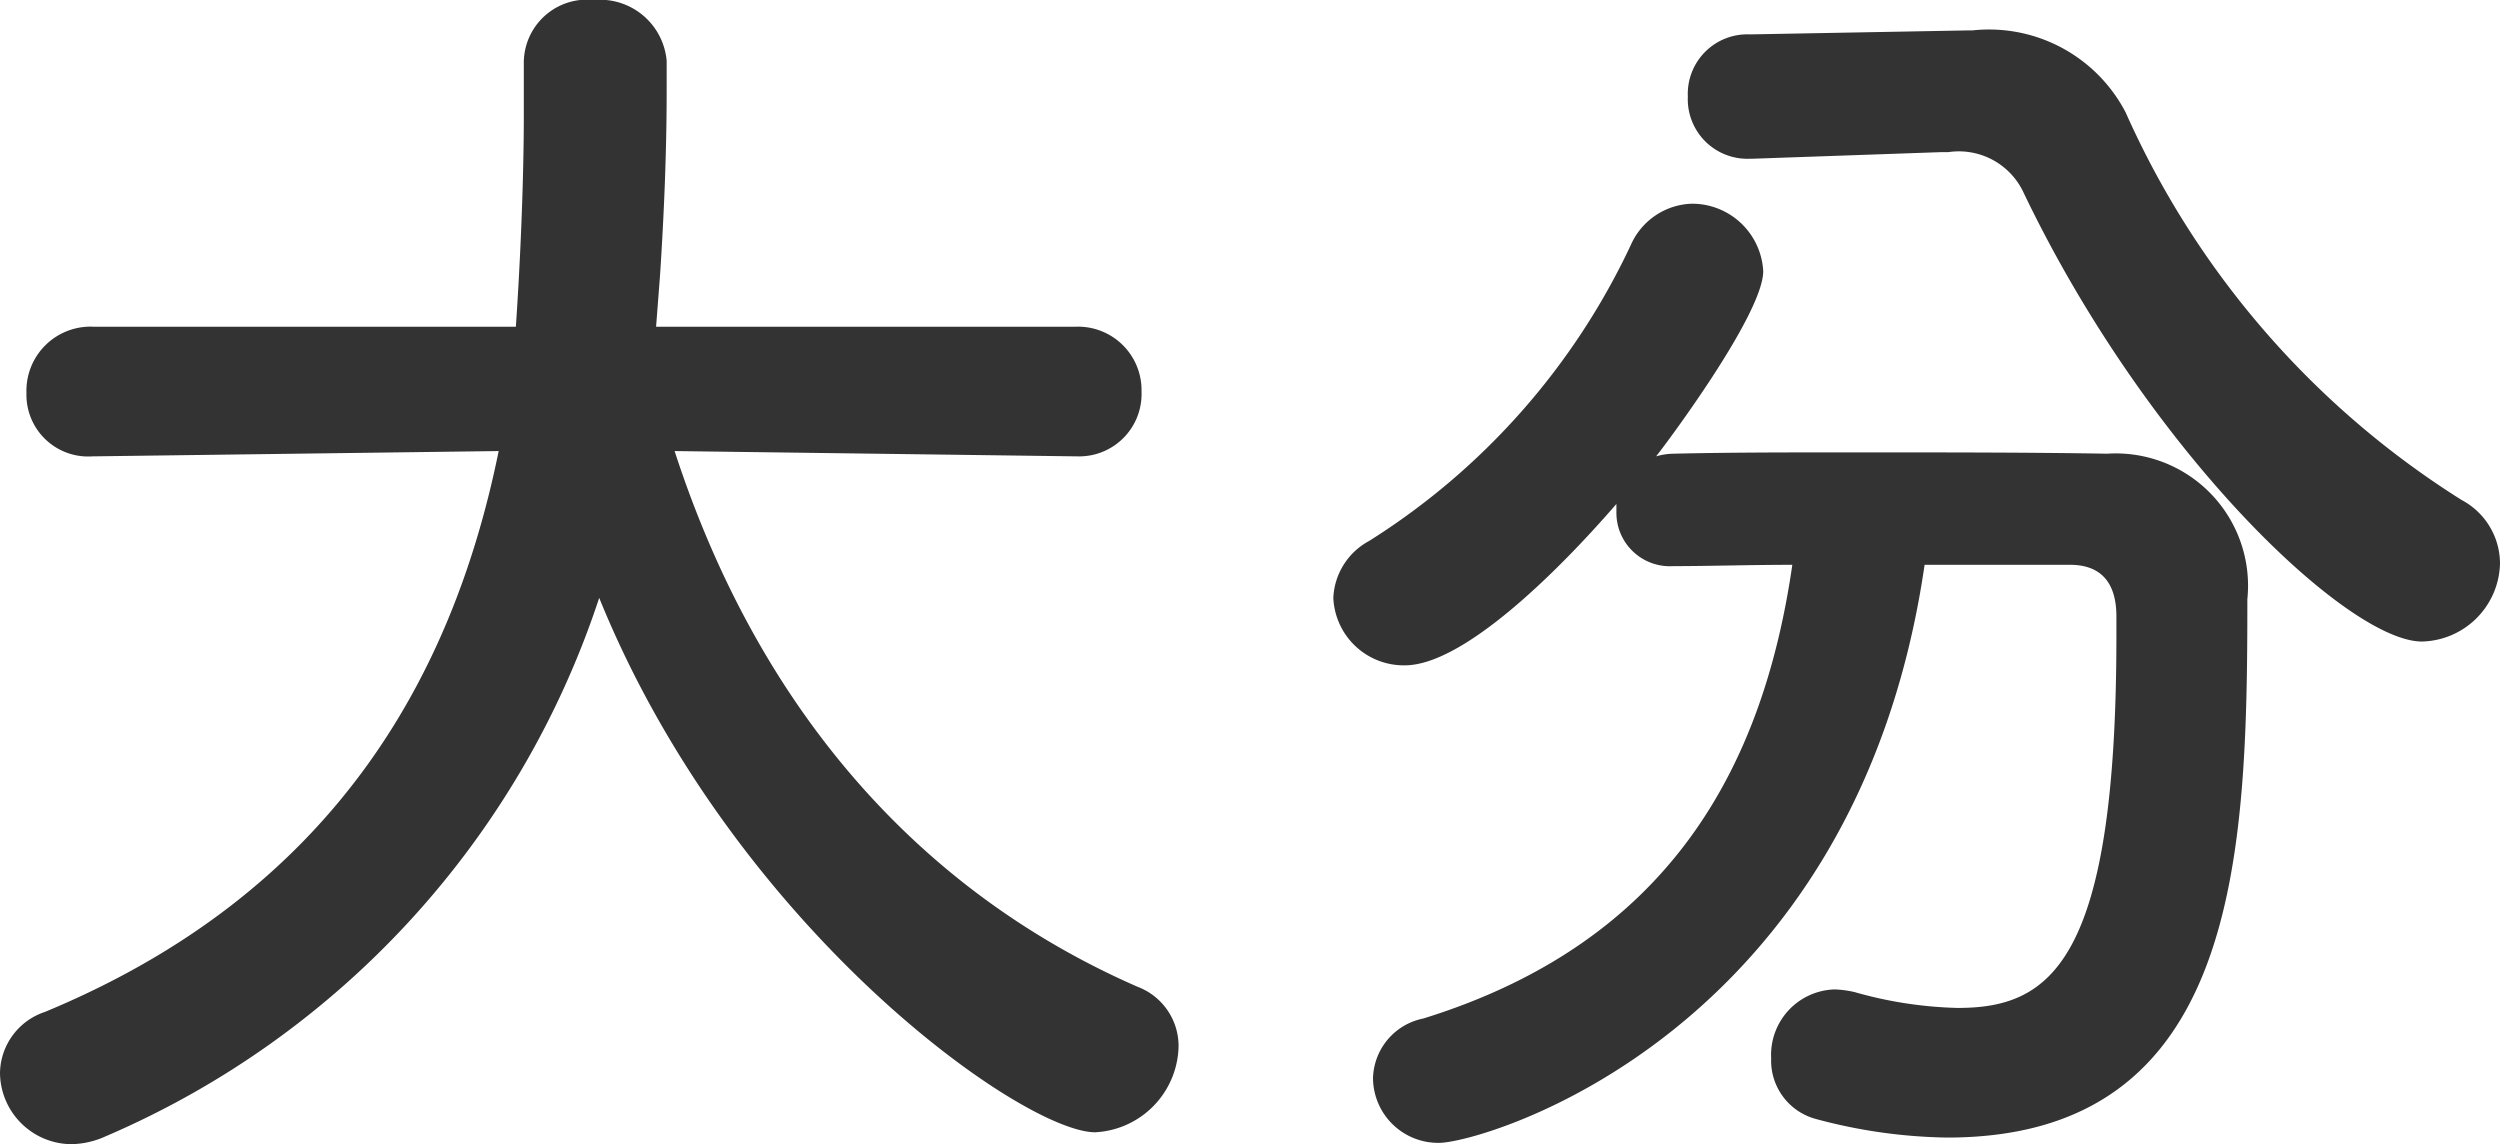
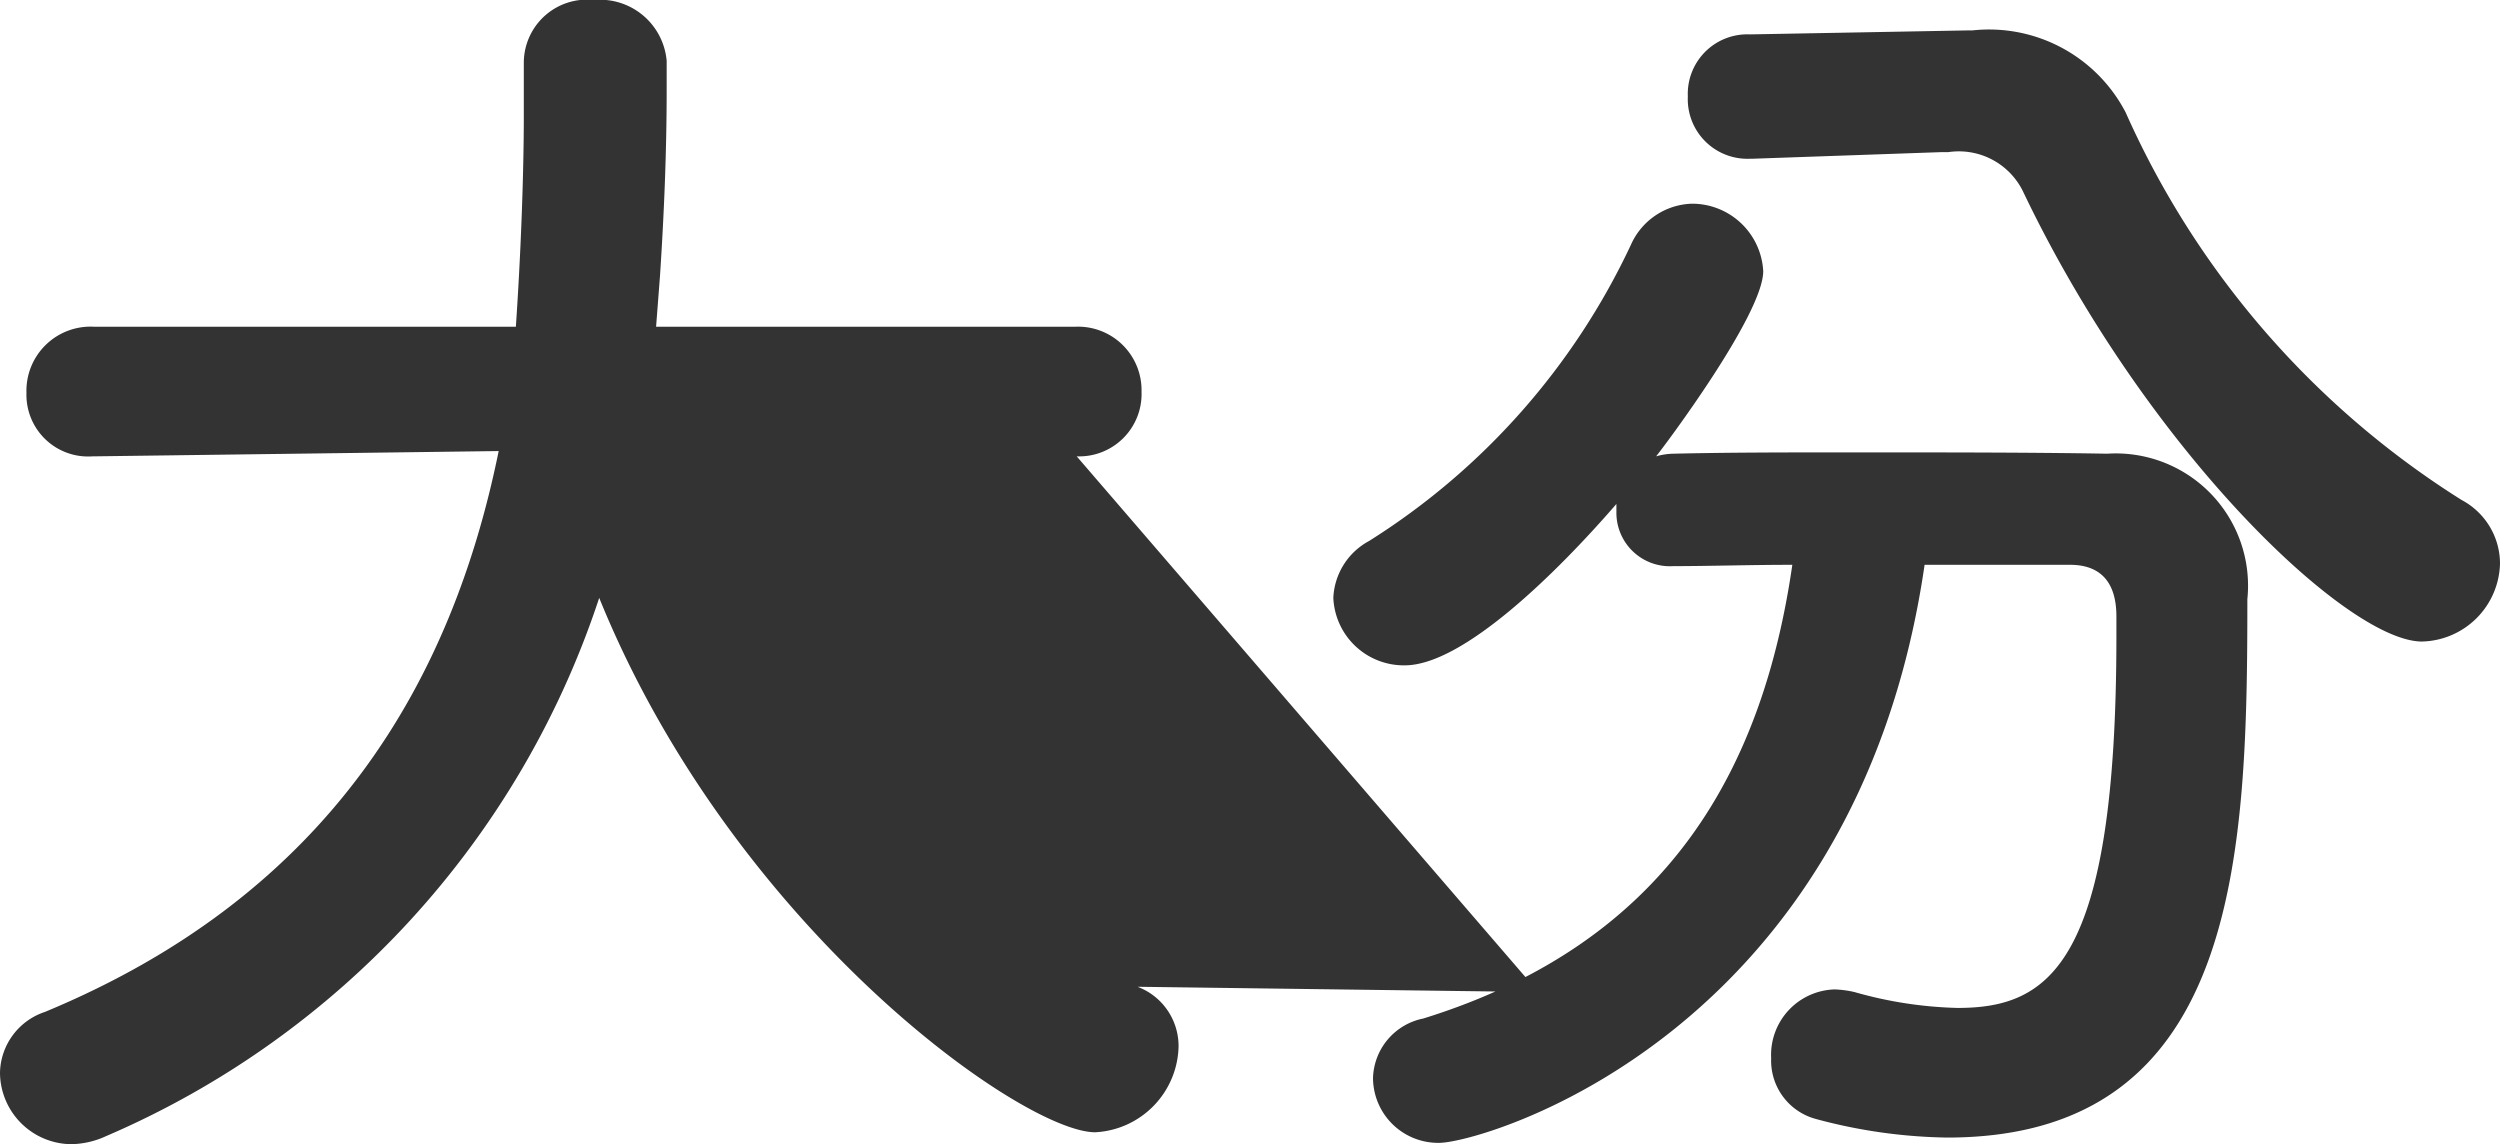
<svg xmlns="http://www.w3.org/2000/svg" width="56.7" height="25.95" viewBox="0 0 56.7 25.95">
-   <path id="パス_22762" data-name="パス 22762" d="M-3.87-13.83A1.416,1.416,0,0,0-2.4-15.3a1.44,1.44,0,0,0-1.5-1.47h-9.51l.09-1.17c.09-1.38.15-2.79.15-4.2v-.66a1.518,1.518,0,0,0-1.65-1.38,1.434,1.434,0,0,0-1.59,1.41v1.23c0,.24,0,2.1-.18,4.77h-9.57a1.455,1.455,0,0,0-1.53,1.5,1.4,1.4,0,0,0,1.5,1.44h.03l9.18-.12C-18.03-8.79-20.76-3.93-27.27-1.23A1.484,1.484,0,0,0-28.29.15a1.631,1.631,0,0,0,1.62,1.62,1.954,1.954,0,0,0,.78-.18A20.146,20.146,0,0,0-14.7-10.62C-11.67-3.15-5.1,1.5-3.45,1.5A1.994,1.994,0,0,0-1.56-.45,1.438,1.438,0,0,0-2.49-1.8c-4.74-2.07-8.52-6.06-10.5-12.15l9.09.12Zm19.62-6.9h.15a1.62,1.62,0,0,1,1.71.93c2.82,5.88,7.35,10.17,9.03,10.17a1.813,1.813,0,0,0,1.77-1.77,1.635,1.635,0,0,0-.87-1.44,19.964,19.964,0,0,1-7.62-8.79,3.493,3.493,0,0,0-3.48-1.86h-.12l-4.92.09a1.351,1.351,0,0,0-1.41,1.41,1.352,1.352,0,0,0,1.41,1.41h.06Zm2.91,9.36c.63,0,1.05.33,1.05,1.17v.45c0,7.41-1.5,8.43-3.6,8.43a9.277,9.277,0,0,1-2.34-.36,2.316,2.316,0,0,0-.45-.06A1.485,1.485,0,0,0,11.88-.18,1.37,1.37,0,0,0,12.9,1.2a12,12,0,0,0,2.97.42c6.63,0,6.81-6.39,6.81-12.21a3,3,0,0,0-3.18-3.3c-1.71-.03-3.75-.03-5.73-.03-1.44,0-2.85,0-4.11.03a1.52,1.52,0,0,0-.39.06c.15-.18,2.43-3.21,2.43-4.2a1.616,1.616,0,0,0-1.62-1.53,1.566,1.566,0,0,0-1.38.93,15.9,15.9,0,0,1-5.94,6.72,1.541,1.541,0,0,0-.81,1.29A1.6,1.6,0,0,0,3.57-9.09c1.32,0,3.45-2.1,4.8-3.66v.18a1.213,1.213,0,0,0,1.29,1.23c.81,0,1.74-.03,2.7-.03C11.7-6.81,9.6-2.82,3.99-1.08A1.418,1.418,0,0,0,2.85.27a1.478,1.478,0,0,0,1.5,1.47c.96,0,9.45-2.4,11.01-13.11Z" transform="translate(28.29 24.18)" fill="#333" />
+   <path id="パス_22762" data-name="パス 22762" d="M-3.87-13.83A1.416,1.416,0,0,0-2.4-15.3a1.44,1.44,0,0,0-1.5-1.47h-9.51l.09-1.17c.09-1.38.15-2.79.15-4.2v-.66a1.518,1.518,0,0,0-1.65-1.38,1.434,1.434,0,0,0-1.59,1.41v1.23c0,.24,0,2.1-.18,4.77h-9.57a1.455,1.455,0,0,0-1.53,1.5,1.4,1.4,0,0,0,1.5,1.44h.03l9.18-.12C-18.03-8.79-20.76-3.93-27.27-1.23A1.484,1.484,0,0,0-28.29.15a1.631,1.631,0,0,0,1.62,1.62,1.954,1.954,0,0,0,.78-.18A20.146,20.146,0,0,0-14.7-10.62C-11.67-3.15-5.1,1.5-3.45,1.5A1.994,1.994,0,0,0-1.56-.45,1.438,1.438,0,0,0-2.49-1.8l9.09.12Zm19.62-6.9h.15a1.62,1.62,0,0,1,1.71.93c2.82,5.88,7.35,10.17,9.03,10.17a1.813,1.813,0,0,0,1.77-1.77,1.635,1.635,0,0,0-.87-1.44,19.964,19.964,0,0,1-7.62-8.79,3.493,3.493,0,0,0-3.48-1.86h-.12l-4.92.09a1.351,1.351,0,0,0-1.41,1.41,1.352,1.352,0,0,0,1.41,1.41h.06Zm2.91,9.36c.63,0,1.05.33,1.05,1.17v.45c0,7.41-1.5,8.43-3.6,8.43a9.277,9.277,0,0,1-2.34-.36,2.316,2.316,0,0,0-.45-.06A1.485,1.485,0,0,0,11.88-.18,1.37,1.37,0,0,0,12.9,1.2a12,12,0,0,0,2.97.42c6.63,0,6.81-6.39,6.81-12.21a3,3,0,0,0-3.18-3.3c-1.71-.03-3.75-.03-5.73-.03-1.44,0-2.85,0-4.11.03a1.52,1.52,0,0,0-.39.06c.15-.18,2.43-3.21,2.43-4.2a1.616,1.616,0,0,0-1.62-1.53,1.566,1.566,0,0,0-1.38.93,15.9,15.9,0,0,1-5.94,6.72,1.541,1.541,0,0,0-.81,1.29A1.6,1.6,0,0,0,3.57-9.09c1.32,0,3.45-2.1,4.8-3.66v.18a1.213,1.213,0,0,0,1.29,1.23c.81,0,1.74-.03,2.7-.03C11.7-6.81,9.6-2.82,3.99-1.08A1.418,1.418,0,0,0,2.85.27a1.478,1.478,0,0,0,1.5,1.47c.96,0,9.45-2.4,11.01-13.11Z" transform="translate(28.29 24.18)" fill="#333" />
</svg>